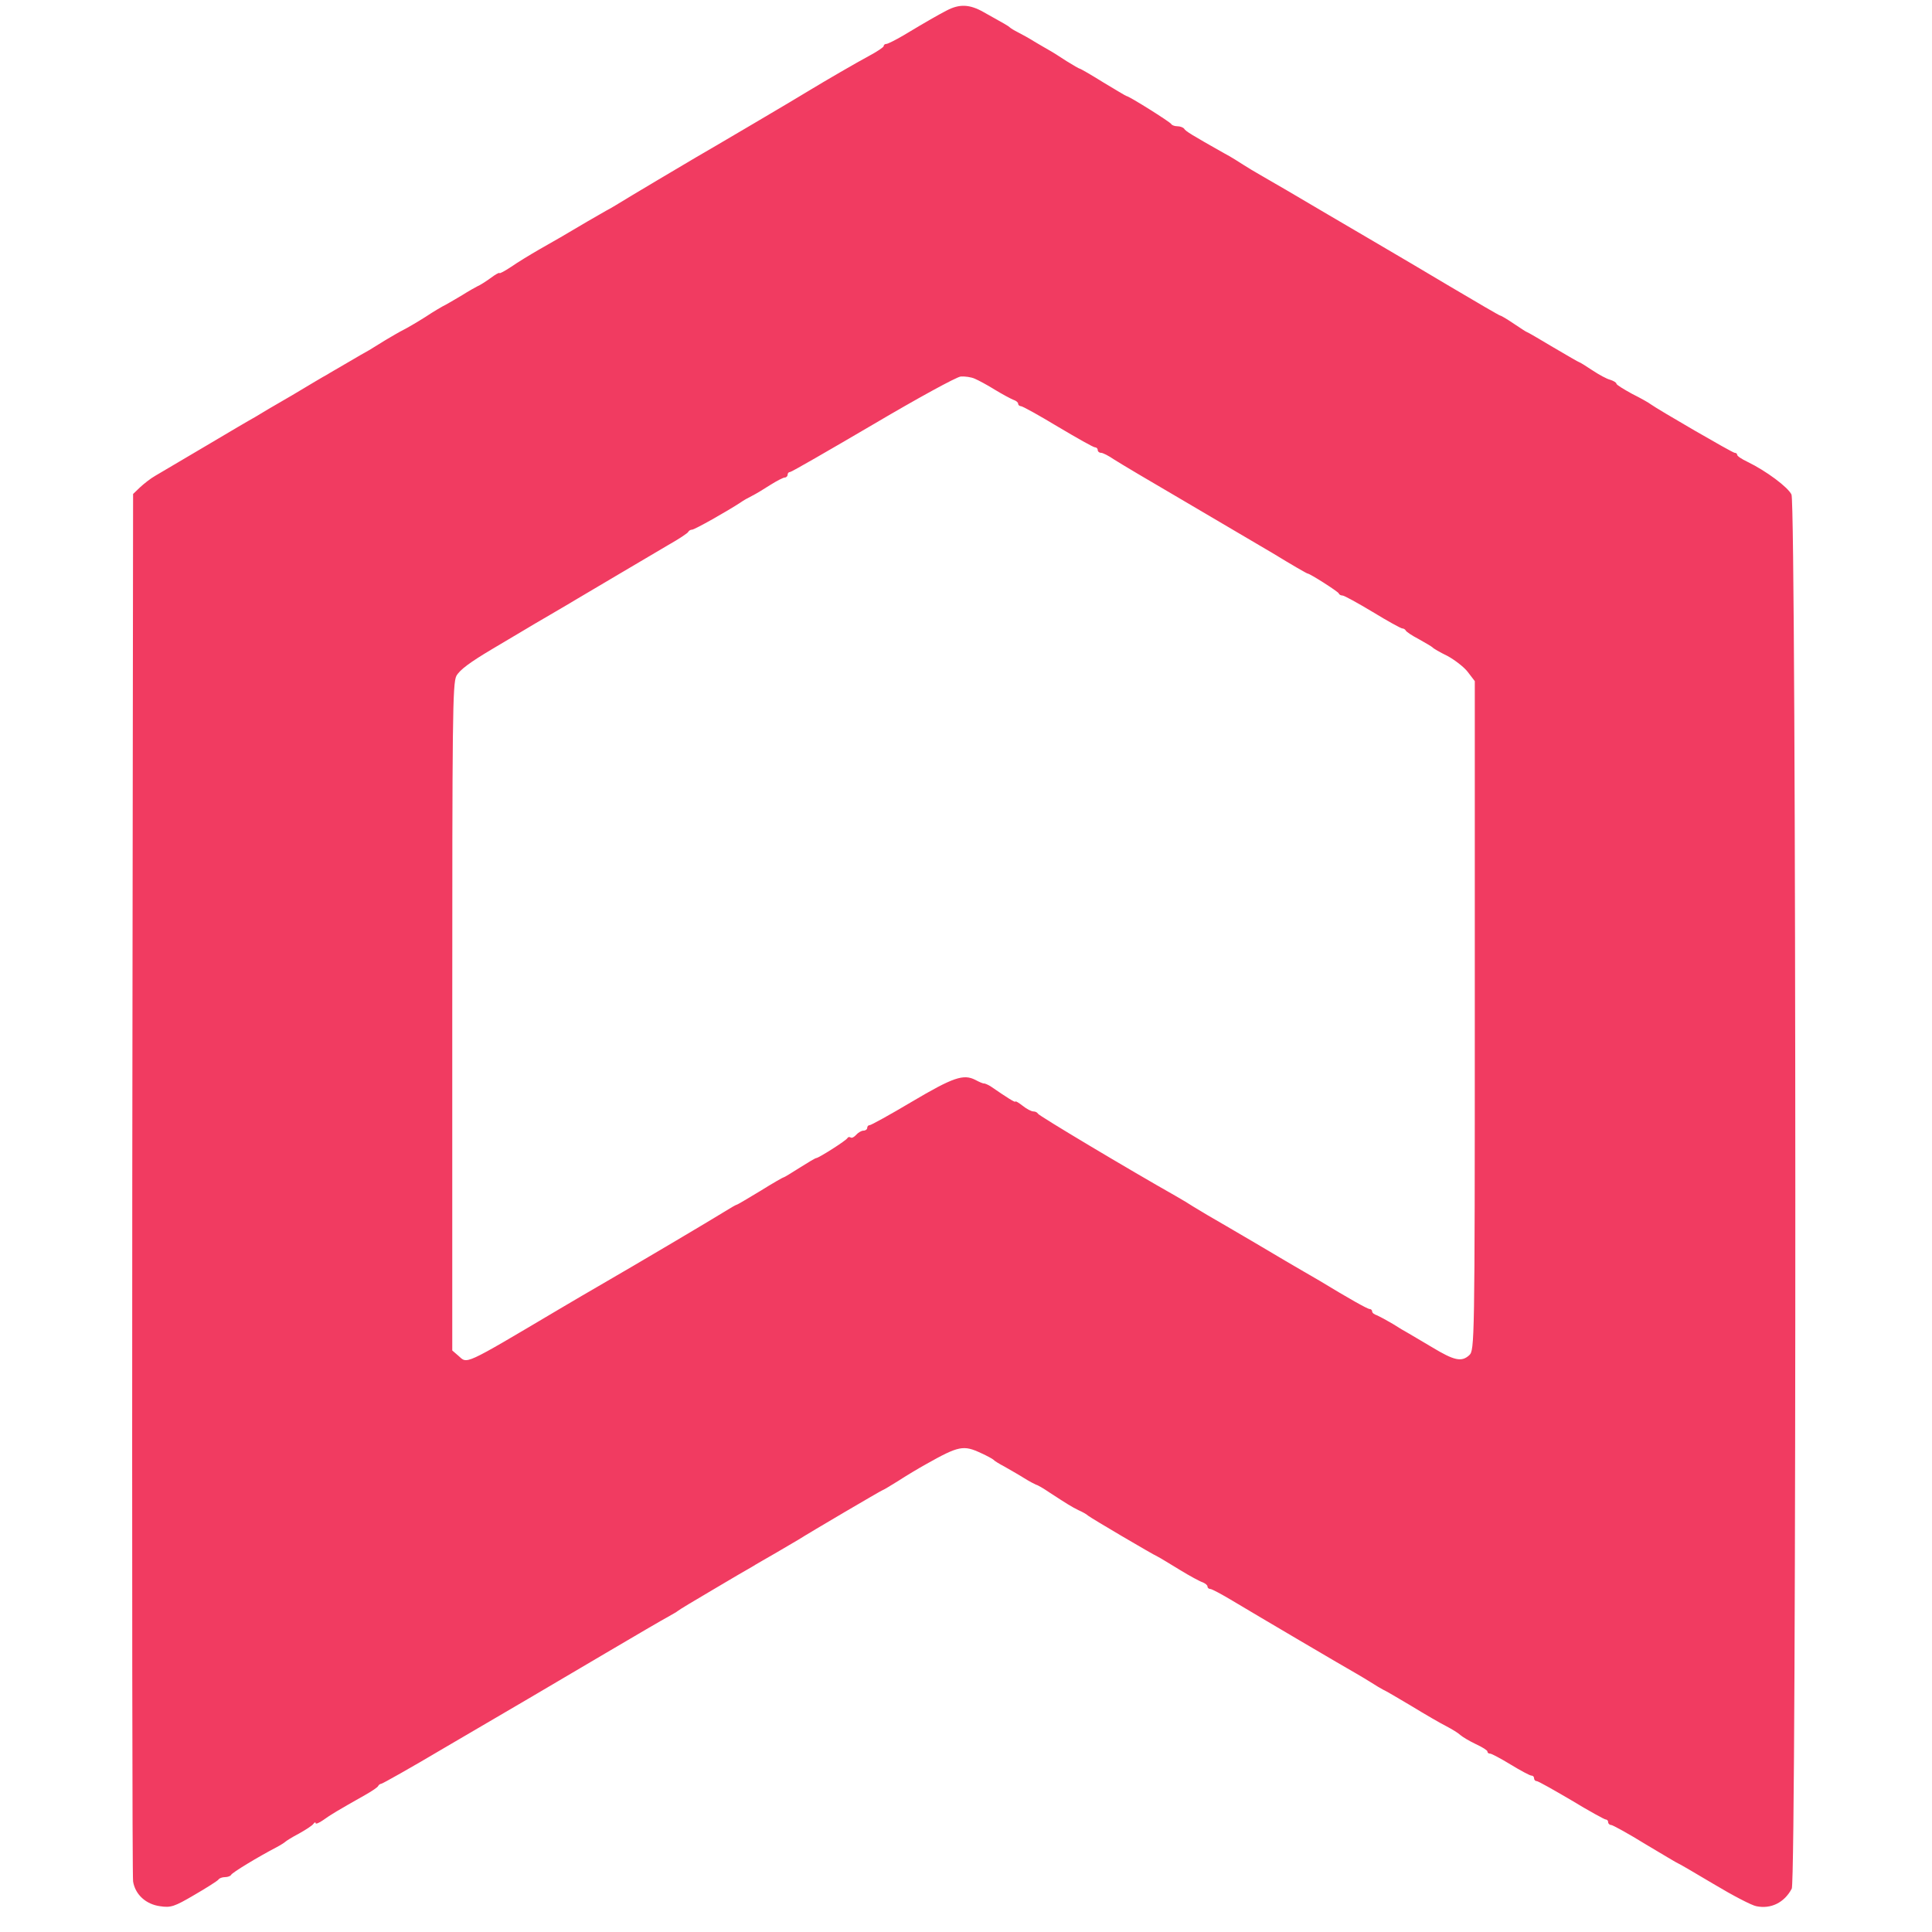
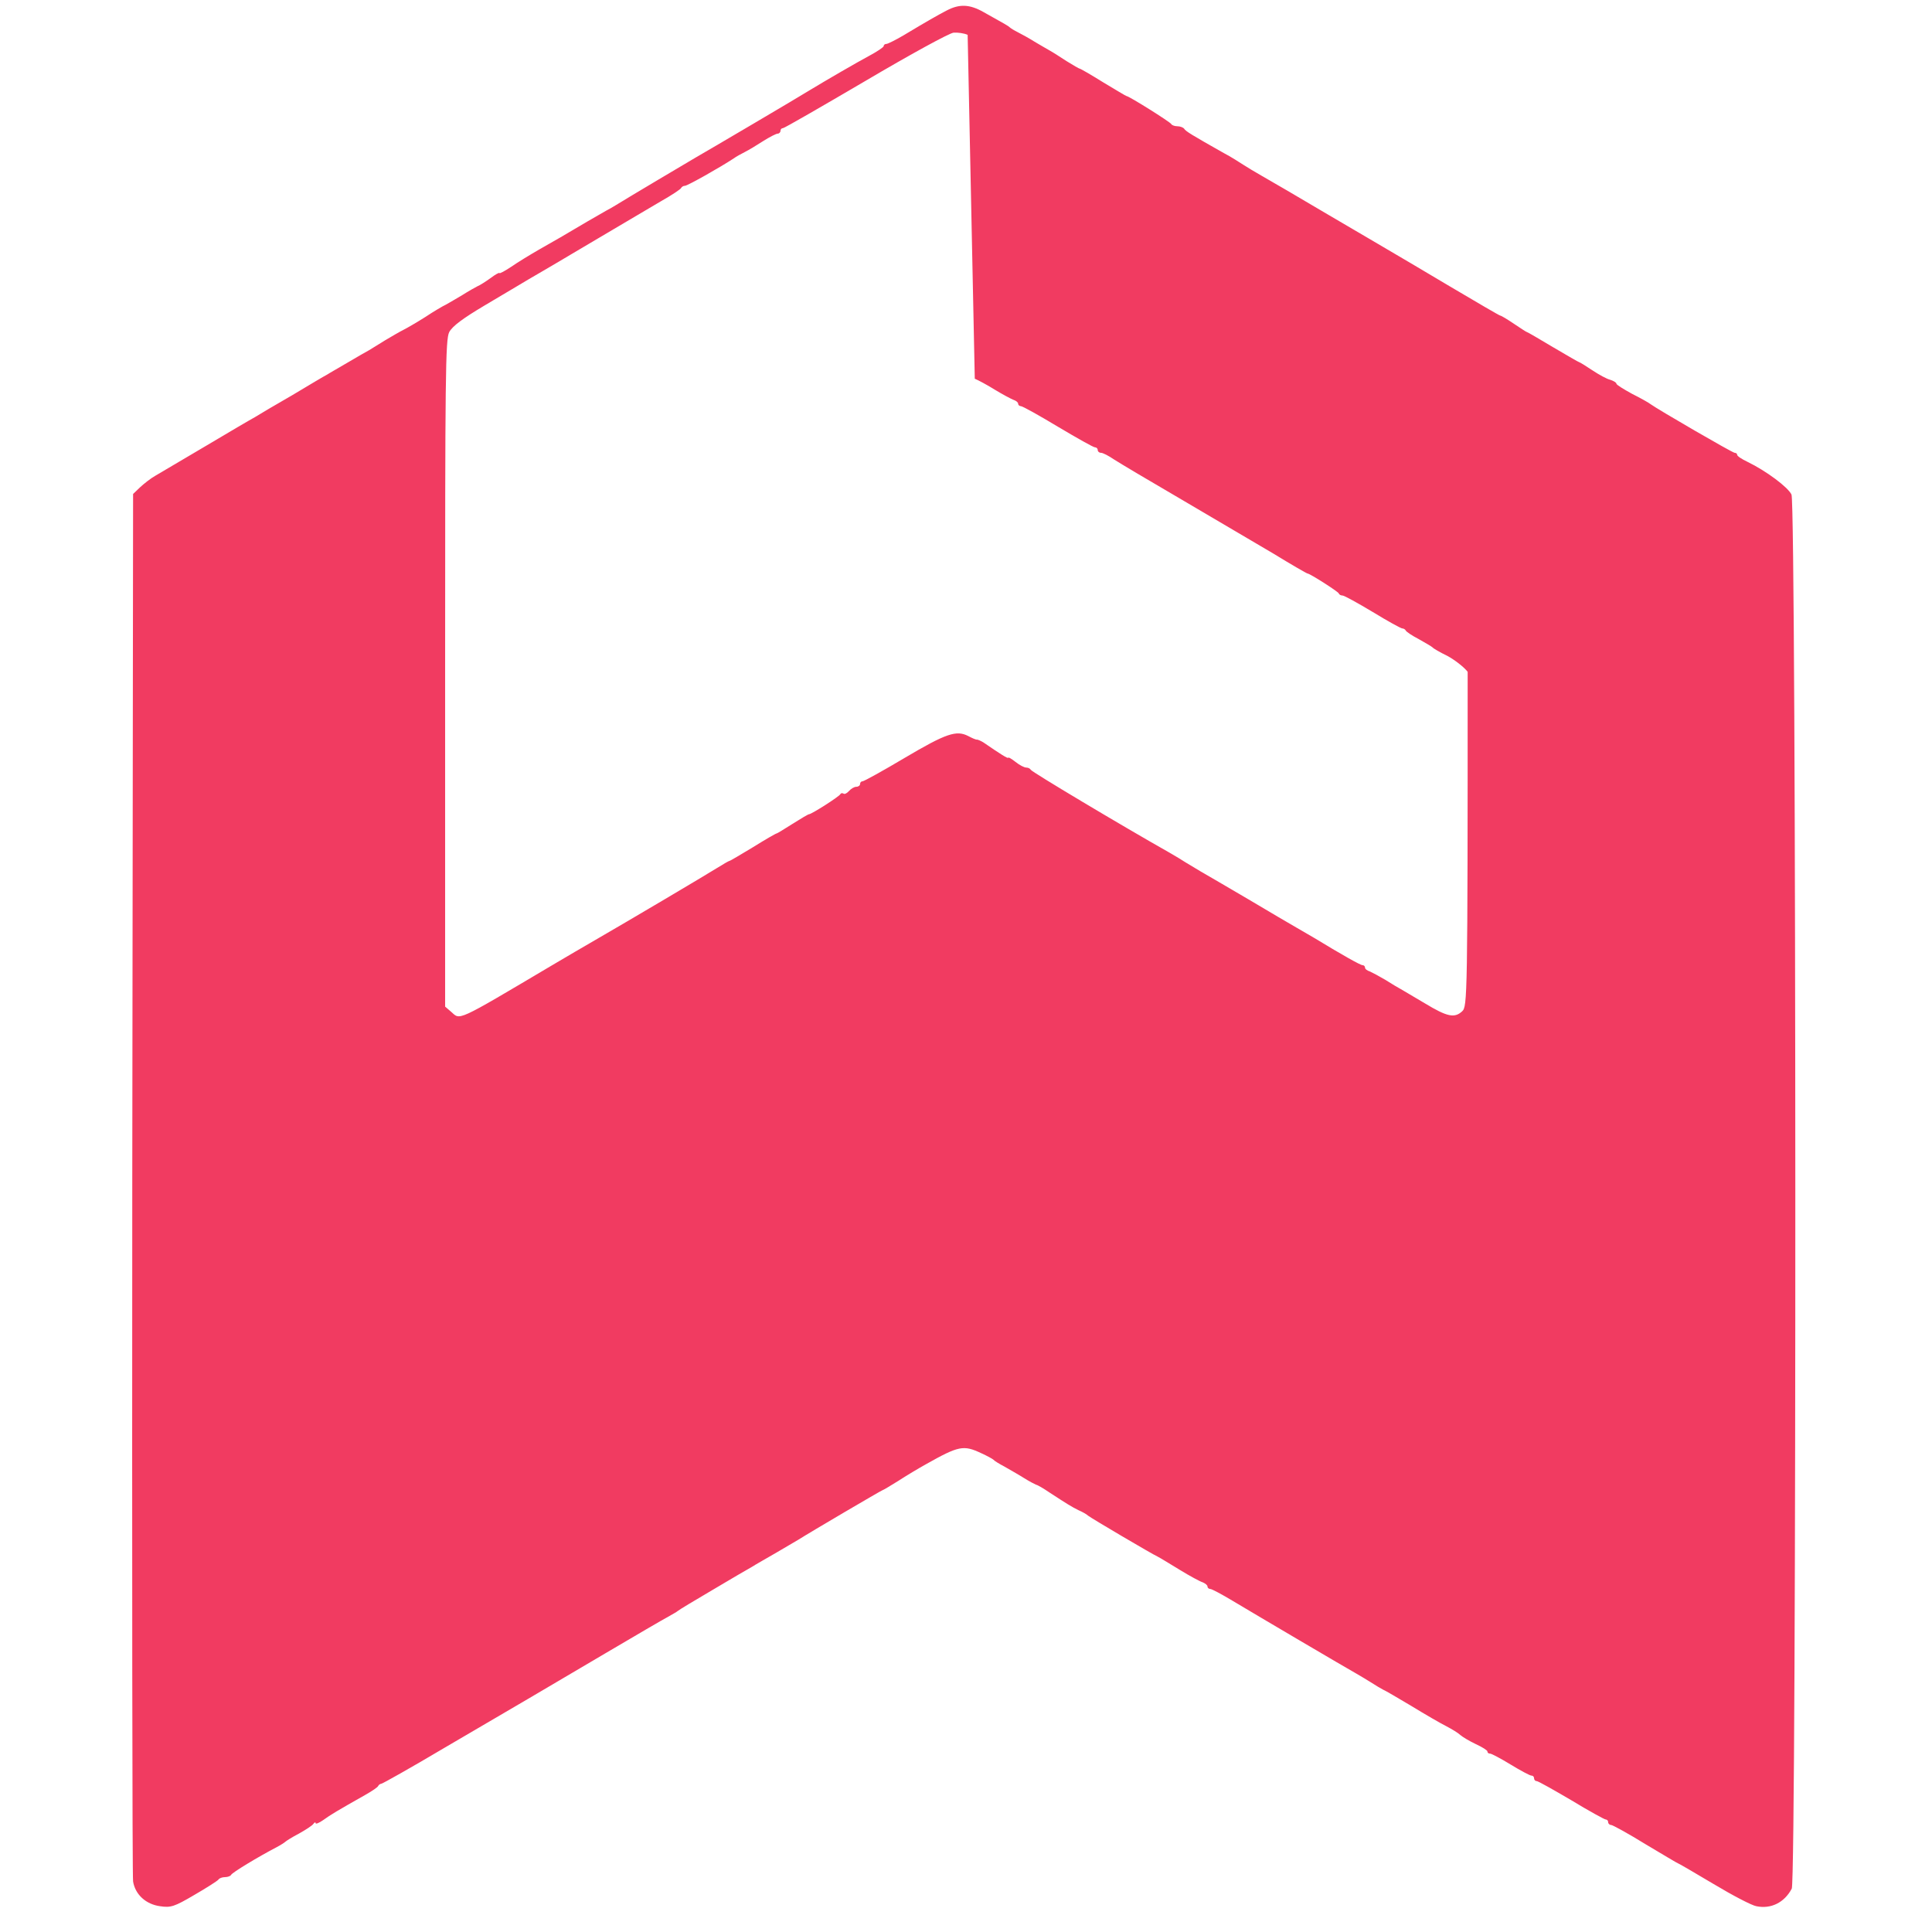
<svg xmlns="http://www.w3.org/2000/svg" version="1.0" width="704pt" height="704pt" viewBox="0 0 704 704" preserveAspectRatio="xMidYMid meet">
  <g transform="translate(0,704) scale(0.1,-0.1)" fill="#f13b61" stroke="none">
-     <path d="M3450 7002 c-36 -19 -68 -37 -158 -91 -29 -17 -57 -31 -62 -31 -6 0 -10 -4 -10 -8 0 -4 -24 -20 -52 -35 -45 -24 -162 -92 -218 -126 -28 -18 -383 -227 -415 -245 -19 -11 -250 -148 -290 -173 -11 -7 -27 -16 -35 -20 -13 -7 -118 -68 -168 -98 -9 -5 -44 -25 -77 -44 -33 -19 -79 -47 -102 -63 -24 -16 -43 -26 -43 -23 0 3 -15 -5 -32 -18 -18 -13 -40 -27 -48 -30 -8 -4 -33 -18 -55 -32 -22 -13 -49 -29 -60 -35 -11 -5 -45 -25 -75 -45 -30 -19 -66 -40 -80 -47 -14 -7 -43 -24 -65 -37 -22 -14 -49 -30 -60 -37 -11 -6 -46 -26 -78 -45 -32 -19 -66 -38 -75 -44 -10 -5 -67 -39 -127 -75 -61 -35 -122 -71 -136 -80 -15 -8 -95 -55 -179 -105 -83 -49 -166 -98 -183 -108 -18 -10 -43 -30 -57 -43 l-25 -24 -3 -2513 c-1 -1381 0 -2526 3 -2543 8 -48 47 -83 98 -90 39 -6 52 -2 125 41 45 26 84 51 88 56 3 5 14 9 24 9 10 0 20 4 22 8 3 8 97 65 166 101 15 8 29 17 32 20 3 3 25 17 50 30 25 14 48 29 52 35 4 6 8 7 8 3 0 -5 12 0 28 11 26 19 53 35 152 91 25 14 47 29 48 33 2 4 7 8 11 8 4 0 109 59 232 132 123 72 260 152 304 178 44 26 170 100 280 165 110 65 213 125 230 134 16 9 32 18 35 21 3 3 59 37 124 75 65 39 131 77 145 85 14 9 55 32 91 53 36 21 72 42 80 47 39 25 303 180 306 180 2 0 27 15 56 33 29 19 76 47 103 62 119 67 136 70 200 40 22 -10 42 -21 45 -24 3 -4 21 -15 40 -25 19 -11 51 -29 70 -41 19 -12 40 -23 45 -25 6 -1 28 -14 50 -29 66 -43 79 -51 105 -64 14 -6 30 -15 35 -20 11 -9 233 -140 255 -150 8 -4 44 -26 80 -48 36 -22 73 -42 83 -45 9 -4 17 -10 17 -15 0 -5 5 -9 10 -9 6 0 43 -20 83 -44 85 -51 411 -243 447 -263 14 -8 39 -23 55 -33 17 -11 37 -23 45 -27 8 -3 55 -31 104 -60 49 -30 106 -63 126 -73 21 -11 44 -25 51 -32 8 -7 33 -22 56 -33 24 -11 43 -23 43 -27 0 -5 4 -8 10 -8 5 0 39 -18 75 -40 36 -22 70 -40 75 -40 6 0 10 -4 10 -10 0 -5 4 -10 9 -10 6 0 62 -32 127 -70 64 -39 121 -70 125 -70 5 0 9 -4 9 -10 0 -5 5 -10 11 -10 5 0 62 -31 125 -70 64 -38 117 -70 119 -70 2 0 60 -34 129 -75 70 -42 139 -78 156 -81 53 -11 102 13 129 64 18 34 17 5042 -1 5080 -13 27 -92 86 -160 119 -21 10 -38 21 -38 26 0 4 -4 7 -9 7 -8 0 -280 158 -306 177 -6 5 -36 22 -68 38 -31 17 -57 33 -57 37 0 4 -10 10 -22 14 -13 3 -42 19 -66 35 -24 16 -45 29 -47 29 -2 0 -45 25 -96 55 -50 30 -93 55 -95 55 -2 0 -23 14 -47 30 -25 17 -47 30 -50 30 -3 0 -85 48 -183 106 -99 59 -194 115 -213 126 -19 11 -122 72 -230 135 -108 64 -216 127 -241 141 -25 14 -56 33 -70 42 -14 9 -45 29 -70 42 -117 66 -140 80 -145 89 -4 5 -15 9 -25 9 -10 0 -20 4 -22 8 -3 7 -154 102 -163 102 -2 0 -40 23 -85 50 -45 28 -83 50 -86 50 -2 0 -23 12 -47 27 -23 15 -51 33 -62 39 -11 6 -36 21 -55 32 -19 12 -46 27 -60 34 -14 7 -27 15 -30 18 -5 5 -15 11 -96 56 -51 29 -88 30 -134 6z m102 -1342 c12 -5 46 -23 73 -40 28 -17 58 -33 68 -37 9 -3 17 -9 17 -14 0 -5 5 -9 10 -9 6 0 67 -34 135 -75 69 -41 129 -75 135 -75 5 0 10 -4 10 -10 0 -5 5 -10 12 -10 7 0 28 -11 47 -24 20 -13 131 -79 246 -146 116 -68 265 -156 333 -196 67 -41 124 -74 127 -74 8 0 110 -65 113 -72 2 -5 8 -8 14 -8 6 0 55 -27 110 -60 54 -33 103 -60 108 -60 4 0 10 -3 12 -7 2 -5 23 -19 48 -32 25 -14 47 -27 50 -30 3 -4 27 -18 54 -31 26 -14 60 -40 74 -58 l26 -34 0 -1219 c0 -1194 -1 -1219 -20 -1237 -28 -26 -55 -20 -136 29 -40 24 -80 47 -88 52 -8 4 -33 19 -55 33 -22 13 -48 27 -57 31 -10 3 -18 9 -18 14 0 5 -4 9 -9 9 -8 0 -77 39 -179 101 -15 9 -43 25 -62 36 -19 11 -98 57 -175 103 -77 45 -155 91 -173 101 -18 11 -43 26 -55 33 -12 8 -40 25 -63 38 -168 95 -500 293 -502 300 -2 4 -9 8 -16 8 -8 0 -25 9 -40 21 -14 11 -26 18 -26 15 0 -5 -30 14 -91 56 -10 6 -20 10 -23 10 -3 -1 -17 5 -32 13 -43 22 -80 10 -232 -80 -79 -47 -148 -85 -153 -85 -5 0 -9 -4 -9 -10 0 -5 -6 -10 -14 -10 -7 0 -19 -7 -26 -15 -7 -8 -16 -13 -20 -10 -5 3 -10 2 -12 -2 -3 -8 -105 -73 -114 -73 -3 0 -30 -16 -60 -35 -30 -19 -56 -35 -58 -35 -3 0 -41 -22 -86 -50 -45 -27 -83 -50 -86 -50 -2 0 -23 -12 -47 -27 -45 -28 -308 -184 -462 -273 -16 -9 -79 -46 -140 -82 -351 -208 -331 -198 -365 -168 l-22 19 0 1214 c0 1088 1 1217 15 1244 12 22 50 50 129 97 62 37 120 71 128 76 8 5 47 28 85 50 39 23 84 49 100 59 50 30 256 151 330 195 39 22 72 44 73 48 2 4 8 8 14 8 9 0 128 67 178 100 8 6 26 16 40 23 14 7 44 25 67 40 24 15 47 27 53 27 5 0 10 5 10 10 0 6 4 10 9 10 5 0 140 78 302 173 161 95 305 174 320 175 15 1 38 -2 51 -8z" />
+     <path d="M3450 7002 c-36 -19 -68 -37 -158 -91 -29 -17 -57 -31 -62 -31 -6 0 -10 -4 -10 -8 0 -4 -24 -20 -52 -35 -45 -24 -162 -92 -218 -126 -28 -18 -383 -227 -415 -245 -19 -11 -250 -148 -290 -173 -11 -7 -27 -16 -35 -20 -13 -7 -118 -68 -168 -98 -9 -5 -44 -25 -77 -44 -33 -19 -79 -47 -102 -63 -24 -16 -43 -26 -43 -23 0 3 -15 -5 -32 -18 -18 -13 -40 -27 -48 -30 -8 -4 -33 -18 -55 -32 -22 -13 -49 -29 -60 -35 -11 -5 -45 -25 -75 -45 -30 -19 -66 -40 -80 -47 -14 -7 -43 -24 -65 -37 -22 -14 -49 -30 -60 -37 -11 -6 -46 -26 -78 -45 -32 -19 -66 -38 -75 -44 -10 -5 -67 -39 -127 -75 -61 -35 -122 -71 -136 -80 -15 -8 -95 -55 -179 -105 -83 -49 -166 -98 -183 -108 -18 -10 -43 -30 -57 -43 l-25 -24 -3 -2513 c-1 -1381 0 -2526 3 -2543 8 -48 47 -83 98 -90 39 -6 52 -2 125 41 45 26 84 51 88 56 3 5 14 9 24 9 10 0 20 4 22 8 3 8 97 65 166 101 15 8 29 17 32 20 3 3 25 17 50 30 25 14 48 29 52 35 4 6 8 7 8 3 0 -5 12 0 28 11 26 19 53 35 152 91 25 14 47 29 48 33 2 4 7 8 11 8 4 0 109 59 232 132 123 72 260 152 304 178 44 26 170 100 280 165 110 65 213 125 230 134 16 9 32 18 35 21 3 3 59 37 124 75 65 39 131 77 145 85 14 9 55 32 91 53 36 21 72 42 80 47 39 25 303 180 306 180 2 0 27 15 56 33 29 19 76 47 103 62 119 67 136 70 200 40 22 -10 42 -21 45 -24 3 -4 21 -15 40 -25 19 -11 51 -29 70 -41 19 -12 40 -23 45 -25 6 -1 28 -14 50 -29 66 -43 79 -51 105 -64 14 -6 30 -15 35 -20 11 -9 233 -140 255 -150 8 -4 44 -26 80 -48 36 -22 73 -42 83 -45 9 -4 17 -10 17 -15 0 -5 5 -9 10 -9 6 0 43 -20 83 -44 85 -51 411 -243 447 -263 14 -8 39 -23 55 -33 17 -11 37 -23 45 -27 8 -3 55 -31 104 -60 49 -30 106 -63 126 -73 21 -11 44 -25 51 -32 8 -7 33 -22 56 -33 24 -11 43 -23 43 -27 0 -5 4 -8 10 -8 5 0 39 -18 75 -40 36 -22 70 -40 75 -40 6 0 10 -4 10 -10 0 -5 4 -10 9 -10 6 0 62 -32 127 -70 64 -39 121 -70 125 -70 5 0 9 -4 9 -10 0 -5 5 -10 11 -10 5 0 62 -31 125 -70 64 -38 117 -70 119 -70 2 0 60 -34 129 -75 70 -42 139 -78 156 -81 53 -11 102 13 129 64 18 34 17 5042 -1 5080 -13 27 -92 86 -160 119 -21 10 -38 21 -38 26 0 4 -4 7 -9 7 -8 0 -280 158 -306 177 -6 5 -36 22 -68 38 -31 17 -57 33 -57 37 0 4 -10 10 -22 14 -13 3 -42 19 -66 35 -24 16 -45 29 -47 29 -2 0 -45 25 -96 55 -50 30 -93 55 -95 55 -2 0 -23 14 -47 30 -25 17 -47 30 -50 30 -3 0 -85 48 -183 106 -99 59 -194 115 -213 126 -19 11 -122 72 -230 135 -108 64 -216 127 -241 141 -25 14 -56 33 -70 42 -14 9 -45 29 -70 42 -117 66 -140 80 -145 89 -4 5 -15 9 -25 9 -10 0 -20 4 -22 8 -3 7 -154 102 -163 102 -2 0 -40 23 -85 50 -45 28 -83 50 -86 50 -2 0 -23 12 -47 27 -23 15 -51 33 -62 39 -11 6 -36 21 -55 32 -19 12 -46 27 -60 34 -14 7 -27 15 -30 18 -5 5 -15 11 -96 56 -51 29 -88 30 -134 6z m102 -1342 c12 -5 46 -23 73 -40 28 -17 58 -33 68 -37 9 -3 17 -9 17 -14 0 -5 5 -9 10 -9 6 0 67 -34 135 -75 69 -41 129 -75 135 -75 5 0 10 -4 10 -10 0 -5 5 -10 12 -10 7 0 28 -11 47 -24 20 -13 131 -79 246 -146 116 -68 265 -156 333 -196 67 -41 124 -74 127 -74 8 0 110 -65 113 -72 2 -5 8 -8 14 -8 6 0 55 -27 110 -60 54 -33 103 -60 108 -60 4 0 10 -3 12 -7 2 -5 23 -19 48 -32 25 -14 47 -27 50 -30 3 -4 27 -18 54 -31 26 -14 60 -40 74 -58 c0 -1194 -1 -1219 -20 -1237 -28 -26 -55 -20 -136 29 -40 24 -80 47 -88 52 -8 4 -33 19 -55 33 -22 13 -48 27 -57 31 -10 3 -18 9 -18 14 0 5 -4 9 -9 9 -8 0 -77 39 -179 101 -15 9 -43 25 -62 36 -19 11 -98 57 -175 103 -77 45 -155 91 -173 101 -18 11 -43 26 -55 33 -12 8 -40 25 -63 38 -168 95 -500 293 -502 300 -2 4 -9 8 -16 8 -8 0 -25 9 -40 21 -14 11 -26 18 -26 15 0 -5 -30 14 -91 56 -10 6 -20 10 -23 10 -3 -1 -17 5 -32 13 -43 22 -80 10 -232 -80 -79 -47 -148 -85 -153 -85 -5 0 -9 -4 -9 -10 0 -5 -6 -10 -14 -10 -7 0 -19 -7 -26 -15 -7 -8 -16 -13 -20 -10 -5 3 -10 2 -12 -2 -3 -8 -105 -73 -114 -73 -3 0 -30 -16 -60 -35 -30 -19 -56 -35 -58 -35 -3 0 -41 -22 -86 -50 -45 -27 -83 -50 -86 -50 -2 0 -23 -12 -47 -27 -45 -28 -308 -184 -462 -273 -16 -9 -79 -46 -140 -82 -351 -208 -331 -198 -365 -168 l-22 19 0 1214 c0 1088 1 1217 15 1244 12 22 50 50 129 97 62 37 120 71 128 76 8 5 47 28 85 50 39 23 84 49 100 59 50 30 256 151 330 195 39 22 72 44 73 48 2 4 8 8 14 8 9 0 128 67 178 100 8 6 26 16 40 23 14 7 44 25 67 40 24 15 47 27 53 27 5 0 10 5 10 10 0 6 4 10 9 10 5 0 140 78 302 173 161 95 305 174 320 175 15 1 38 -2 51 -8z" />
  </g>
</svg>